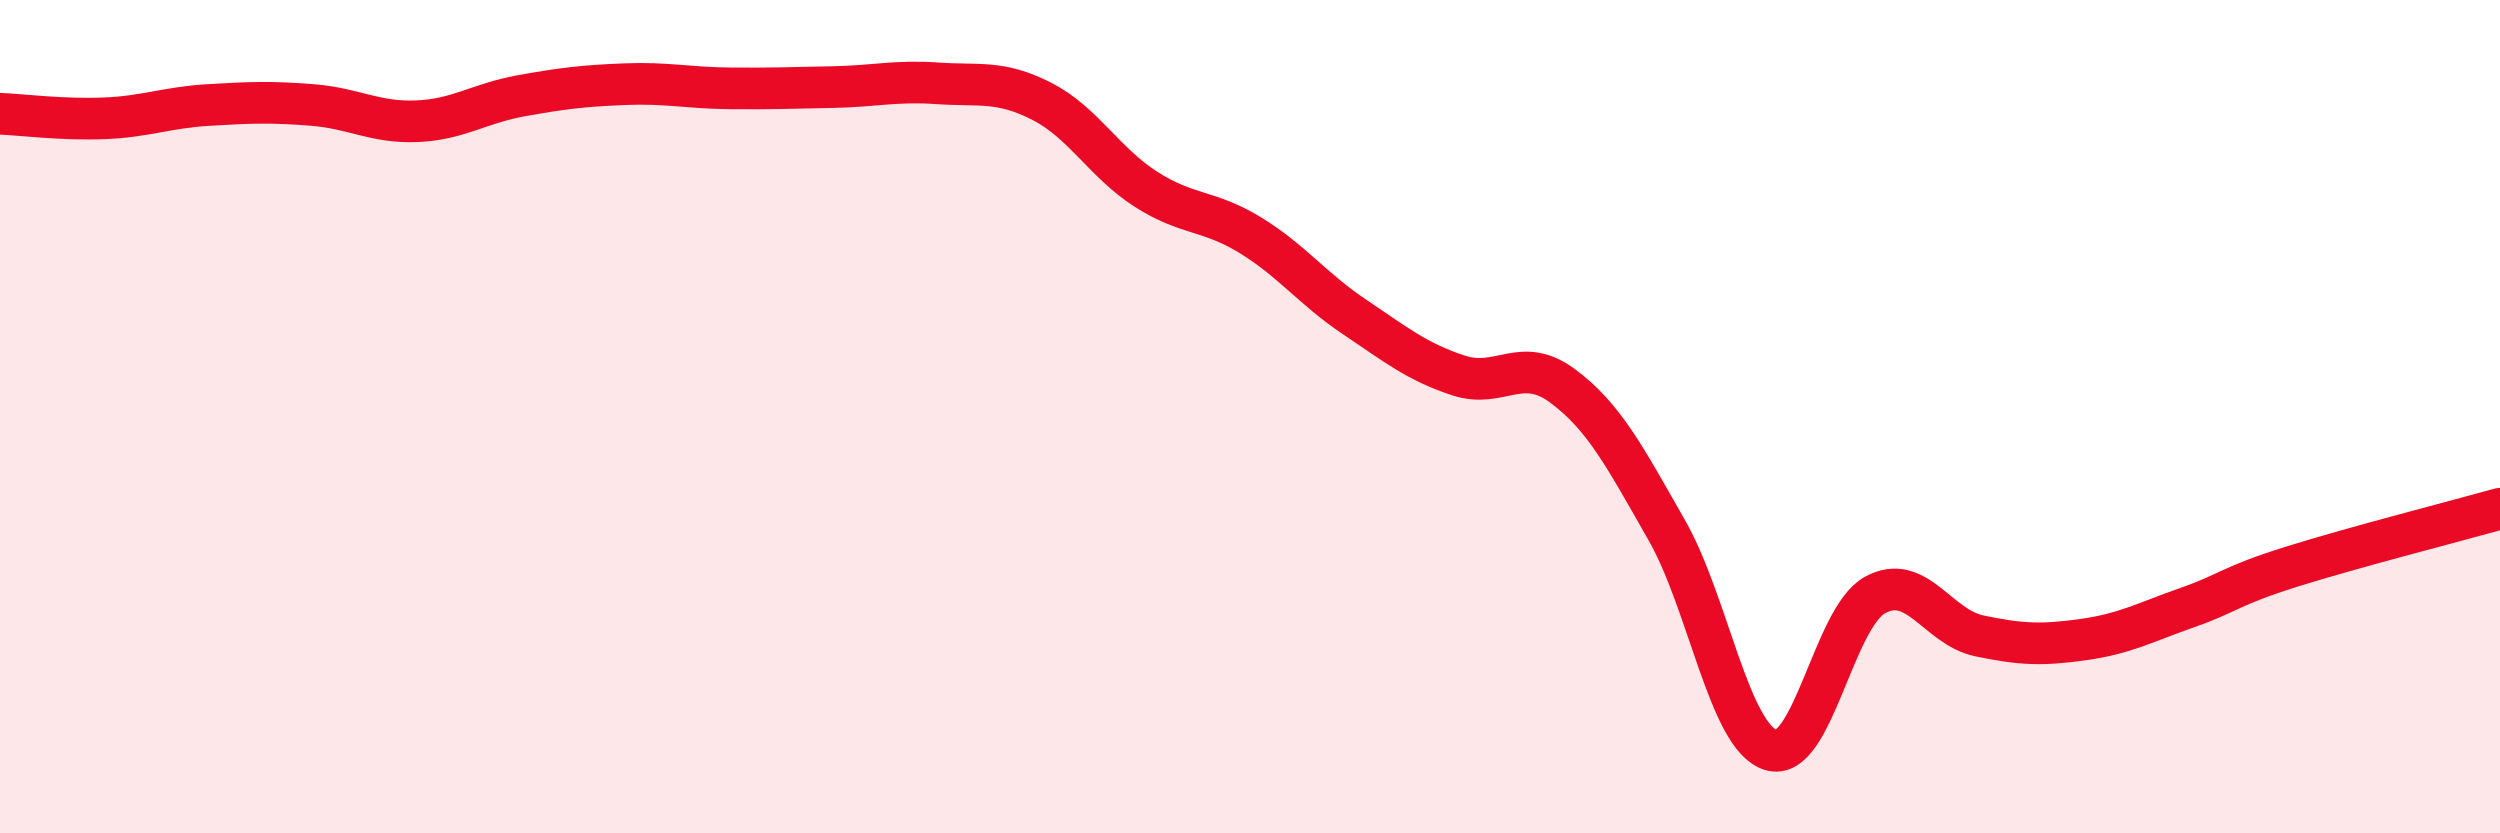
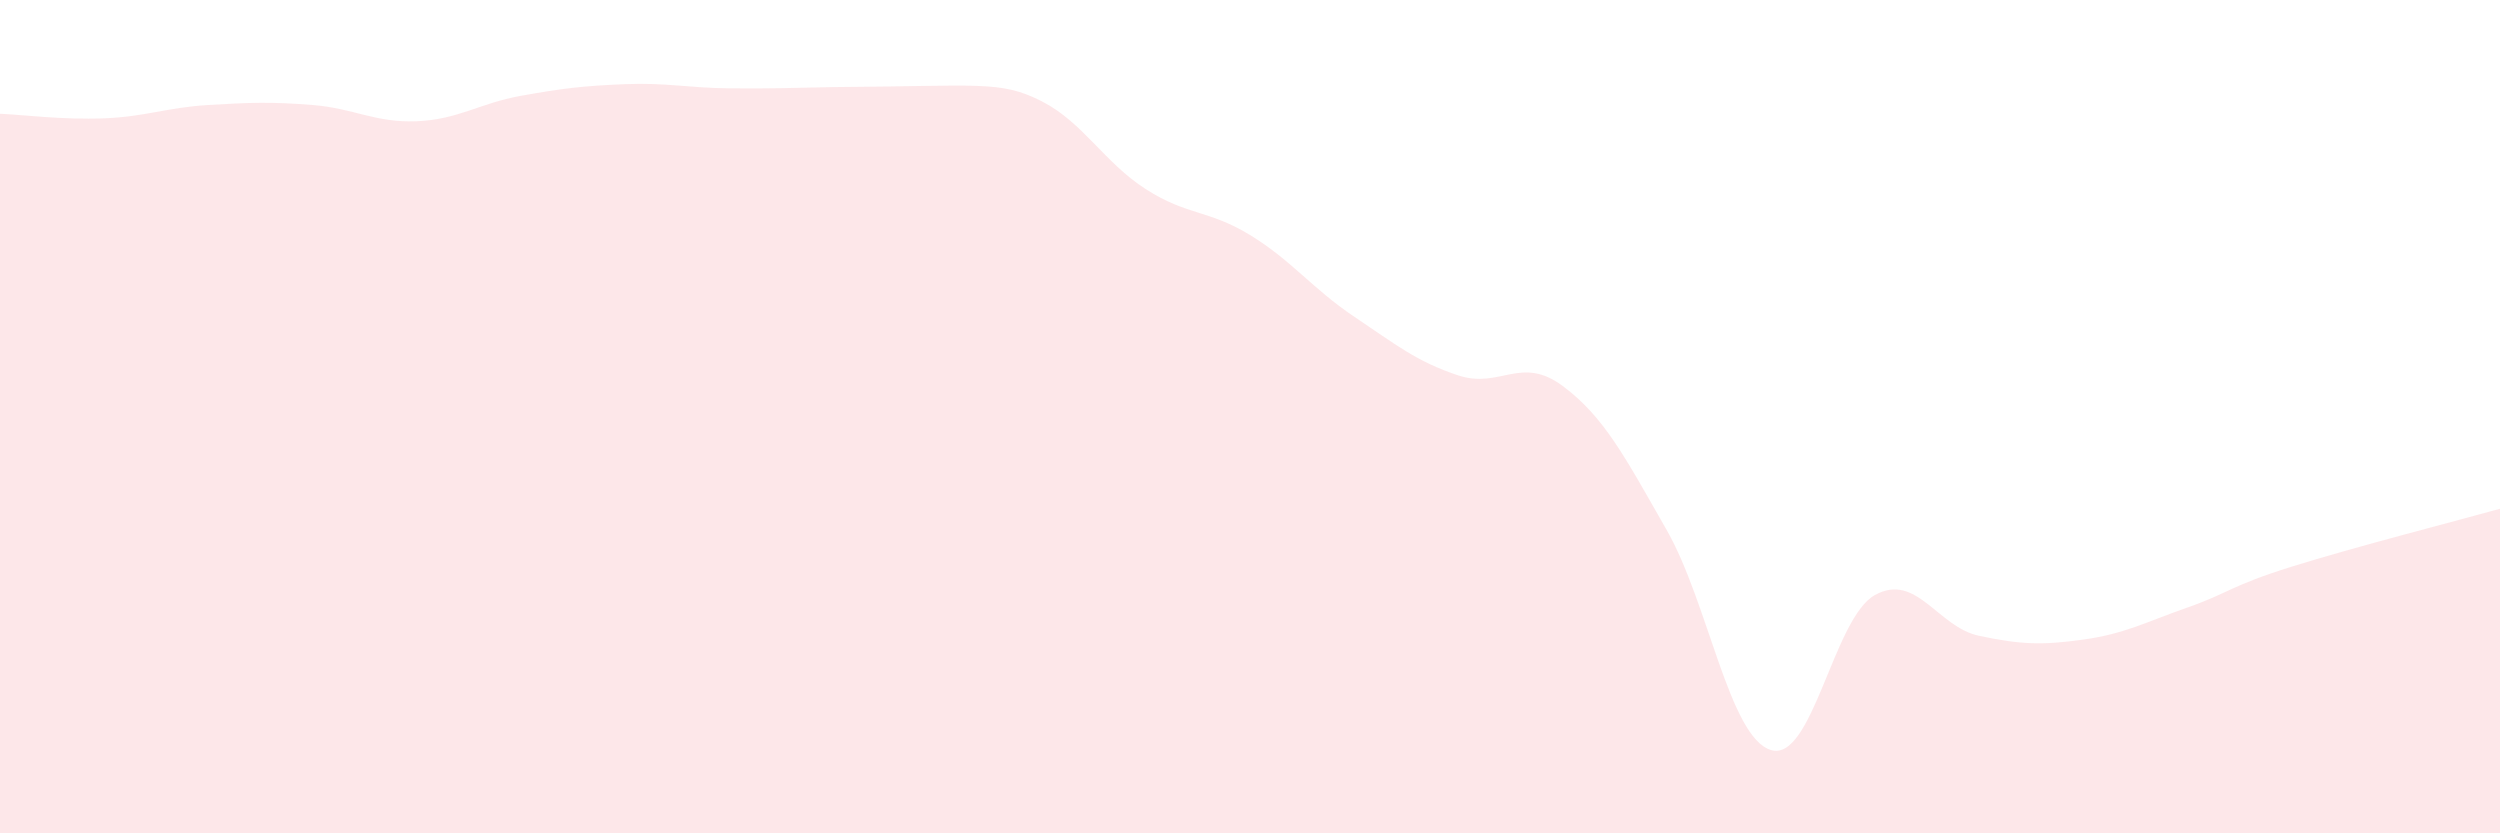
<svg xmlns="http://www.w3.org/2000/svg" width="60" height="20" viewBox="0 0 60 20">
-   <path d="M 0,2.73 C 0.5,2.75 1.5,2.88 2.5,2.84 C 3.5,2.8 4,2.58 5,2.52 C 6,2.46 6.5,2.44 7.5,2.52 C 8.5,2.6 9,2.95 10,2.91 C 11,2.87 11.5,2.48 12.5,2.3 C 13.5,2.12 14,2.06 15,2.02 C 16,1.98 16.5,2.11 17.5,2.12 C 18.5,2.13 19,2.11 20,2.09 C 21,2.07 21.5,1.93 22.5,2 C 23.5,2.07 24,1.92 25,2.43 C 26,2.94 26.5,3.9 27.5,4.54 C 28.5,5.18 29,5.03 30,5.64 C 31,6.25 31.5,6.93 32.5,7.6 C 33.5,8.27 34,8.68 35,9.01 C 36,9.34 36.5,8.52 37.5,9.26 C 38.5,10 39,10.97 40,12.72 C 41,14.47 41.5,17.69 42.5,18 C 43.5,18.31 44,14.83 45,14.28 C 46,13.73 46.5,15.05 47.5,15.26 C 48.5,15.47 49,15.49 50,15.35 C 51,15.21 51.5,14.93 52.5,14.58 C 53.5,14.23 53.5,14.07 55,13.6 C 56.5,13.13 59,12.49 60,12.21L60 20L0 20Z" fill="#EB0A25" opacity="0.1" stroke-linecap="round" stroke-linejoin="round" />
-   <path d="M 0,2.73 C 0.5,2.75 1.5,2.88 2.5,2.84 C 3.5,2.8 4,2.58 5,2.52 C 6,2.46 6.5,2.44 7.5,2.52 C 8.5,2.6 9,2.95 10,2.91 C 11,2.87 11.5,2.48 12.5,2.3 C 13.5,2.12 14,2.06 15,2.02 C 16,1.98 16.5,2.11 17.5,2.12 C 18.5,2.13 19,2.11 20,2.09 C 21,2.07 21.5,1.93 22.5,2 C 23.5,2.07 24,1.92 25,2.43 C 26,2.94 26.5,3.9 27.5,4.54 C 28.5,5.18 29,5.03 30,5.64 C 31,6.25 31.5,6.93 32.5,7.6 C 33.5,8.27 34,8.68 35,9.01 C 36,9.34 36.5,8.52 37.5,9.26 C 38.5,10 39,10.97 40,12.72 C 41,14.47 41.5,17.69 42.5,18 C 43.5,18.31 44,14.83 45,14.28 C 46,13.73 46.5,15.05 47.5,15.26 C 48.5,15.47 49,15.49 50,15.35 C 51,15.21 51.5,14.93 52.5,14.58 C 53.5,14.23 53.5,14.07 55,13.6 C 56.5,13.13 59,12.49 60,12.21" stroke="#EB0A25" stroke-width="1" fill="none" stroke-linecap="round" stroke-linejoin="round" />
+   <path d="M 0,2.73 C 0.5,2.75 1.5,2.88 2.5,2.84 C 3.5,2.8 4,2.58 5,2.52 C 6,2.46 6.5,2.44 7.5,2.52 C 8.5,2.6 9,2.95 10,2.91 C 11,2.87 11.5,2.48 12.5,2.3 C 13.5,2.12 14,2.06 15,2.02 C 16,1.98 16.5,2.11 17.5,2.12 C 18.5,2.13 19,2.11 20,2.09 C 23.5,2.07 24,1.92 25,2.43 C 26,2.94 26.5,3.9 27.5,4.54 C 28.5,5.18 29,5.03 30,5.64 C 31,6.25 31.5,6.93 32.5,7.6 C 33.5,8.27 34,8.68 35,9.01 C 36,9.34 36.5,8.52 37.5,9.26 C 38.5,10 39,10.97 40,12.72 C 41,14.47 41.5,17.69 42.5,18 C 43.5,18.31 44,14.83 45,14.28 C 46,13.73 46.5,15.05 47.5,15.26 C 48.5,15.47 49,15.49 50,15.35 C 51,15.21 51.5,14.93 52.5,14.58 C 53.5,14.23 53.5,14.07 55,13.6 C 56.5,13.13 59,12.49 60,12.21L60 20L0 20Z" fill="#EB0A25" opacity="0.1" stroke-linecap="round" stroke-linejoin="round" />
</svg>